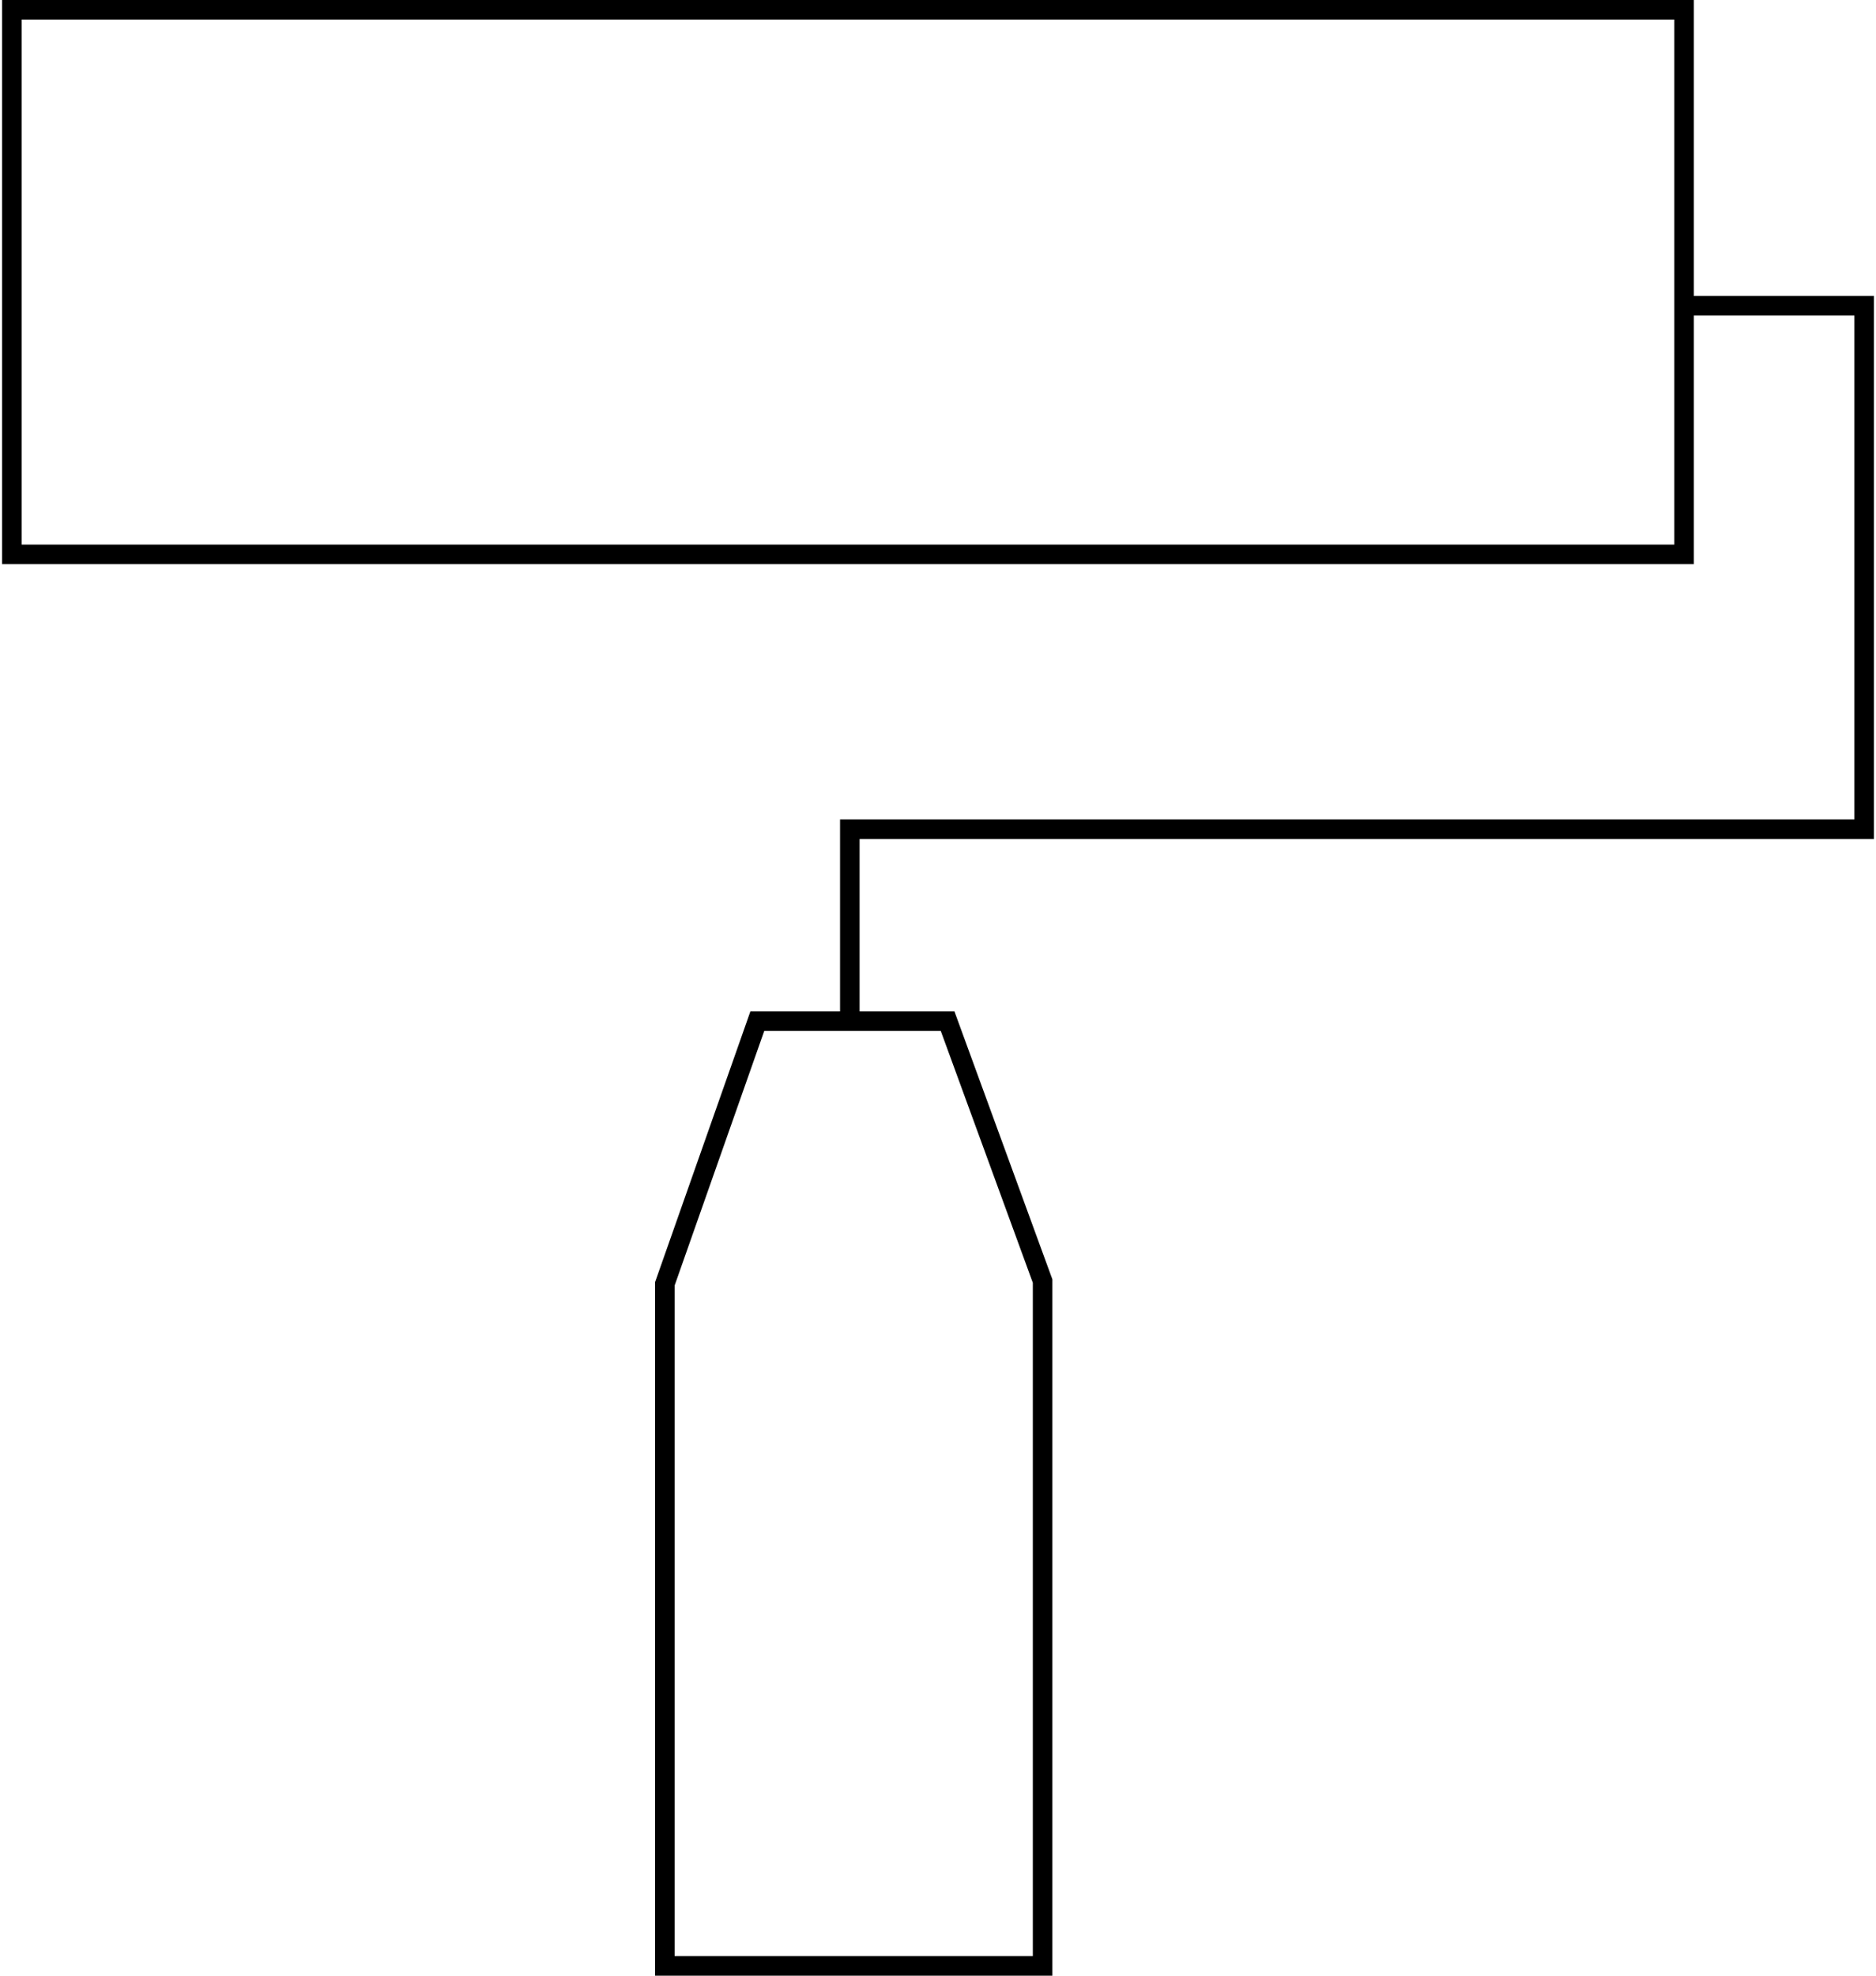
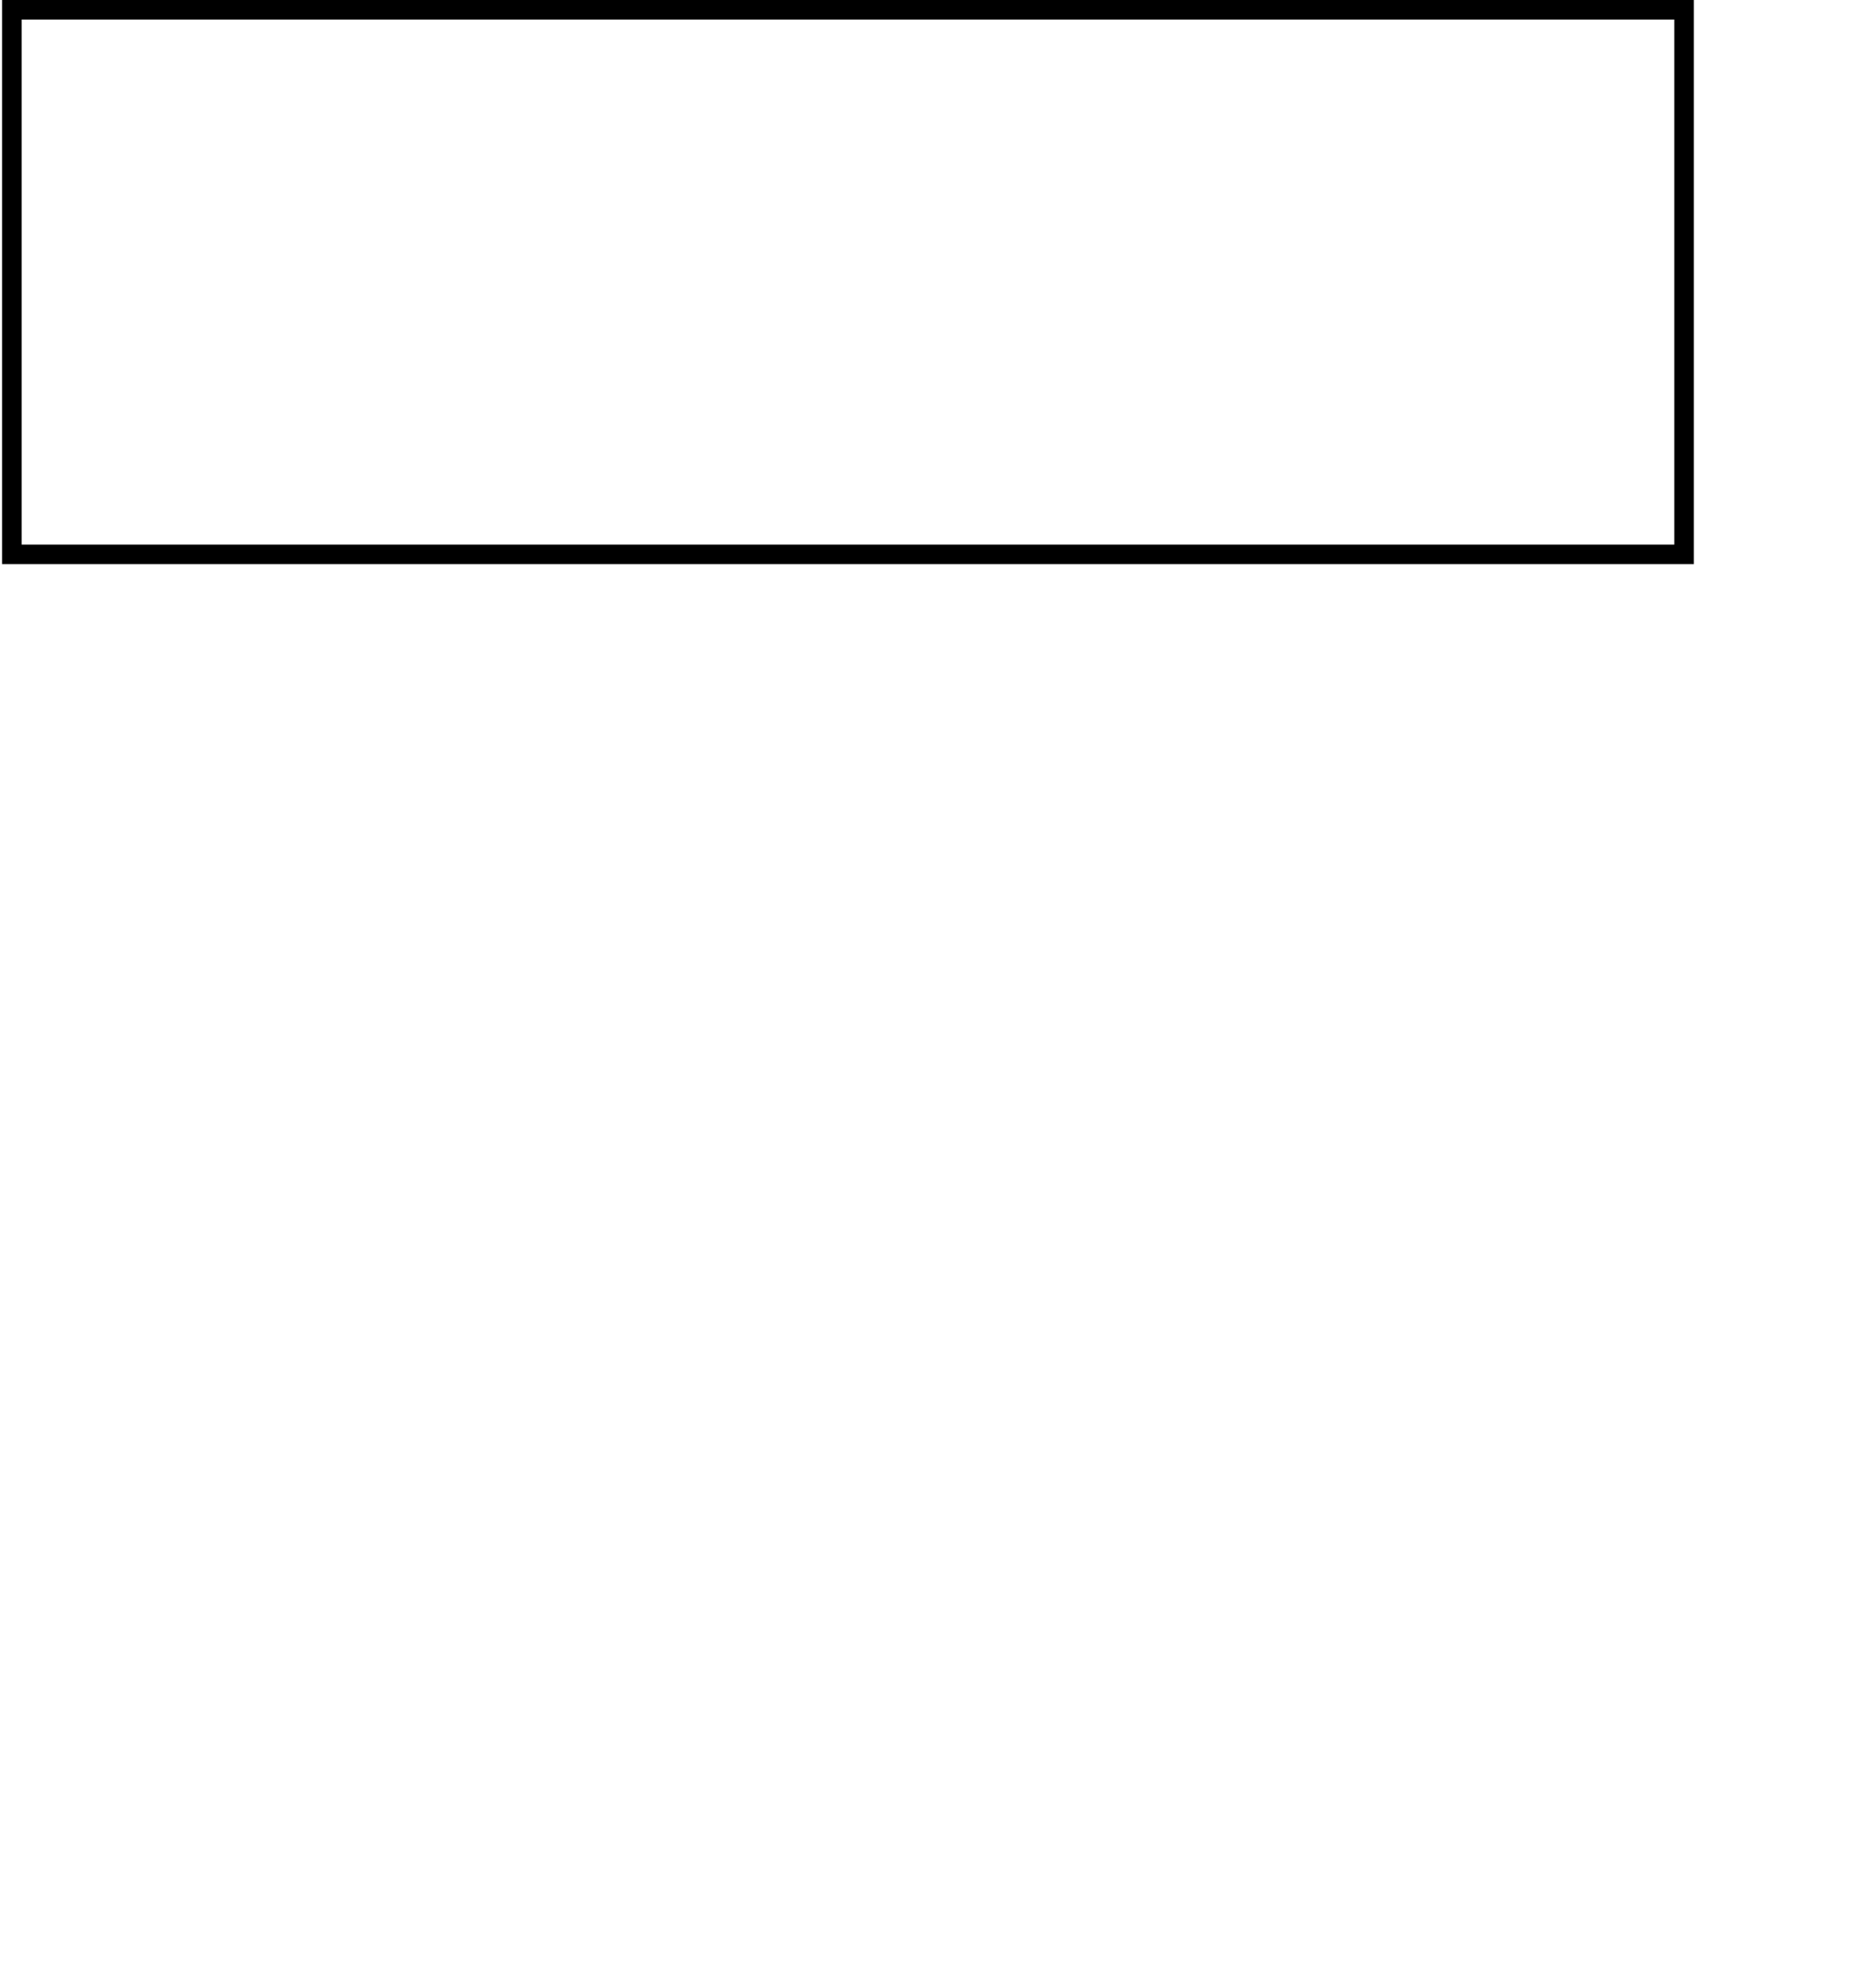
<svg xmlns="http://www.w3.org/2000/svg" id="Ebene_2" data-name="Ebene 2" viewBox="0 0 95.74 101" width="95" height="100">
  <defs>
    <style>
      .cls-1 {
        fill: none;
        stroke: #000;
        stroke-miterlimit: 10;
      }
    </style>
  </defs>
  <g id="Logo_01:_600_x_600_px" data-name="Logo 01: 600 x 600 px">
    <g>
      <polygon class="cls-1" points="86.03 28.34 .5 28.34 .5 .5 86.03 .5 86.03 15.5 86.03 28.34" />
-       <polyline class="cls-1" points="86.19 15.63 95.24 15.63 95.24 42.39 43.36 42.39 43.36 52.2 38.63 52.2 33.9 65.63 33.9 100.5 53.22 100.5 53.22 65.49 48.36 52.2 43.36 52.2" />
    </g>
  </g>
</svg>